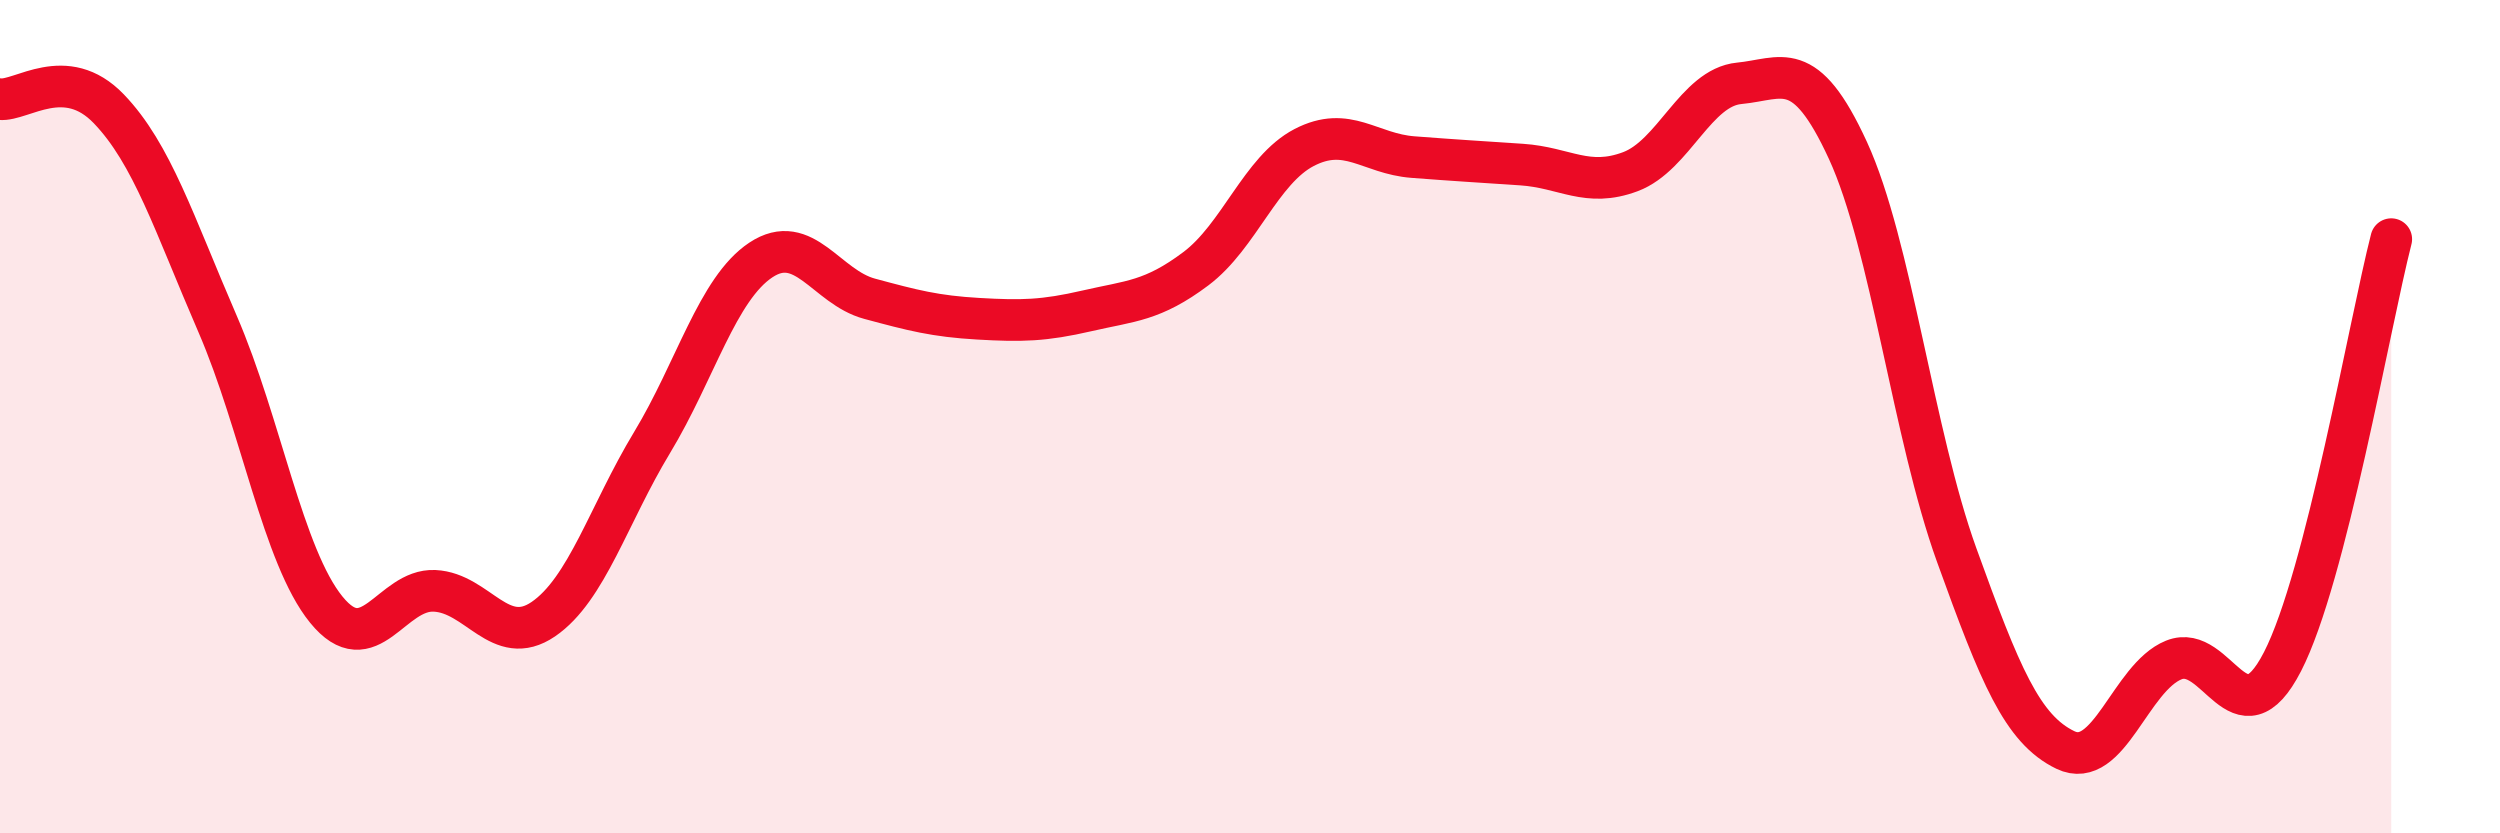
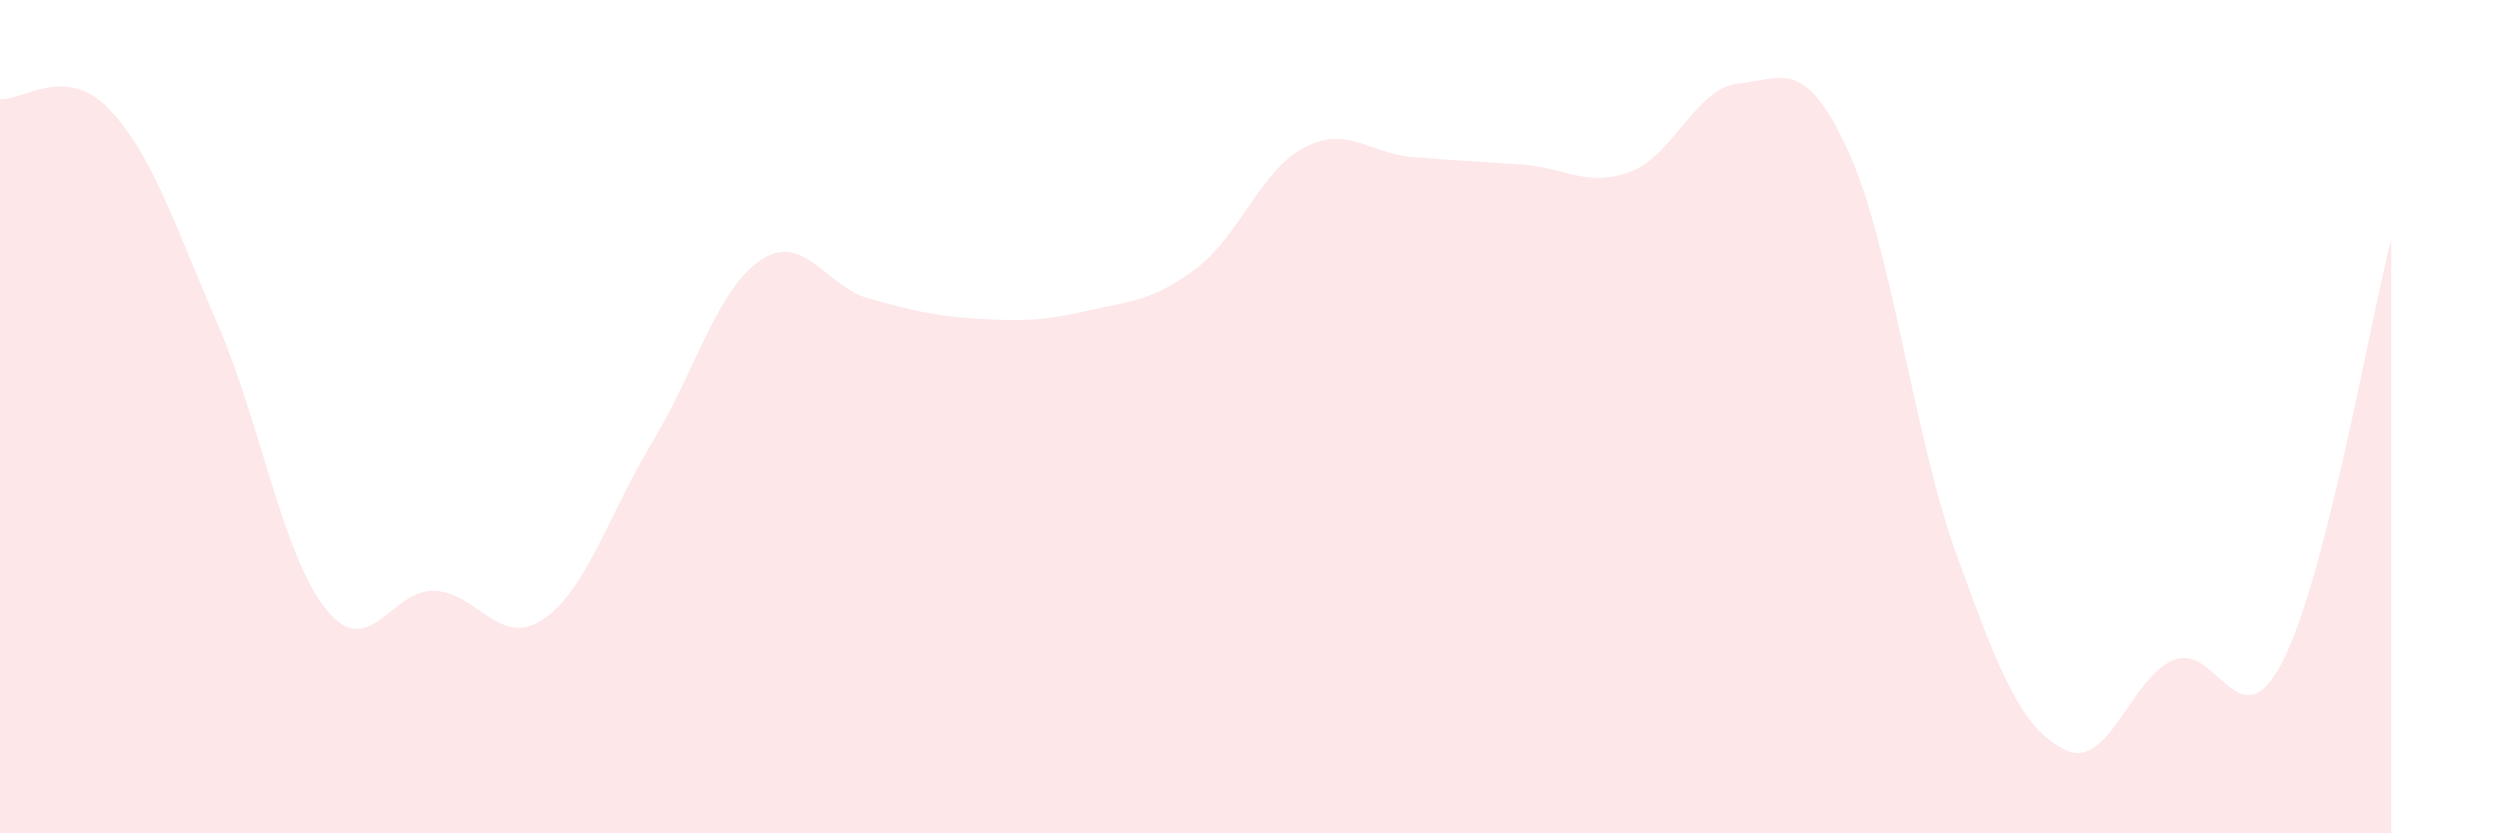
<svg xmlns="http://www.w3.org/2000/svg" width="60" height="20" viewBox="0 0 60 20">
  <path d="M 0,2.38 C 0.52,2.43 1.57,1.53 2.61,2.61 C 3.65,3.69 4.18,5.37 5.22,7.77 C 6.26,10.17 6.79,13.35 7.83,14.63 C 8.87,15.91 9.39,14.13 10.43,14.18 C 11.47,14.23 12,15.57 13.04,14.86 C 14.08,14.15 14.61,12.34 15.65,10.62 C 16.69,8.9 17.22,6.93 18.26,6.24 C 19.3,5.55 19.83,6.89 20.87,7.17 C 21.91,7.45 22.44,7.59 23.48,7.65 C 24.52,7.71 25.05,7.7 26.09,7.46 C 27.13,7.22 27.66,7.23 28.7,6.45 C 29.74,5.67 30.26,4.08 31.3,3.54 C 32.34,3 32.87,3.69 33.91,3.77 C 34.95,3.85 35.48,3.88 36.52,3.95 C 37.56,4.02 38.09,4.51 39.13,4.12 C 40.17,3.73 40.7,2.1 41.74,2 C 42.78,1.9 43.31,1.35 44.35,3.61 C 45.39,5.87 45.92,10.44 46.96,13.32 C 48,16.2 48.53,17.5 49.57,18 C 50.61,18.5 51.13,16.26 52.17,15.84 C 53.21,15.42 53.74,17.9 54.78,15.88 C 55.82,13.86 56.87,7.77 57.39,5.74L57.39 20L0 20Z" fill="#EB0A25" opacity="0.1" stroke-linecap="round" stroke-linejoin="round" />
-   <path d="M 0,2.38 C 0.52,2.43 1.57,1.53 2.61,2.61 C 3.65,3.69 4.18,5.37 5.22,7.77 C 6.26,10.17 6.79,13.35 7.83,14.63 C 8.87,15.91 9.39,14.13 10.43,14.18 C 11.47,14.23 12,15.57 13.04,14.86 C 14.08,14.15 14.61,12.34 15.65,10.62 C 16.69,8.9 17.22,6.93 18.26,6.24 C 19.3,5.55 19.83,6.89 20.87,7.17 C 21.91,7.45 22.44,7.59 23.48,7.65 C 24.52,7.71 25.05,7.7 26.09,7.46 C 27.13,7.22 27.66,7.23 28.7,6.45 C 29.74,5.67 30.26,4.08 31.3,3.54 C 32.34,3 32.87,3.69 33.91,3.77 C 34.95,3.85 35.48,3.88 36.52,3.95 C 37.56,4.02 38.09,4.51 39.13,4.12 C 40.17,3.73 40.7,2.1 41.74,2 C 42.78,1.9 43.31,1.35 44.35,3.61 C 45.39,5.87 45.92,10.44 46.96,13.32 C 48,16.2 48.53,17.5 49.57,18 C 50.61,18.5 51.13,16.26 52.17,15.84 C 53.21,15.42 53.74,17.9 54.78,15.88 C 55.82,13.86 56.87,7.77 57.39,5.74" stroke="#EB0A25" stroke-width="1" fill="none" stroke-linecap="round" stroke-linejoin="round" />
</svg>